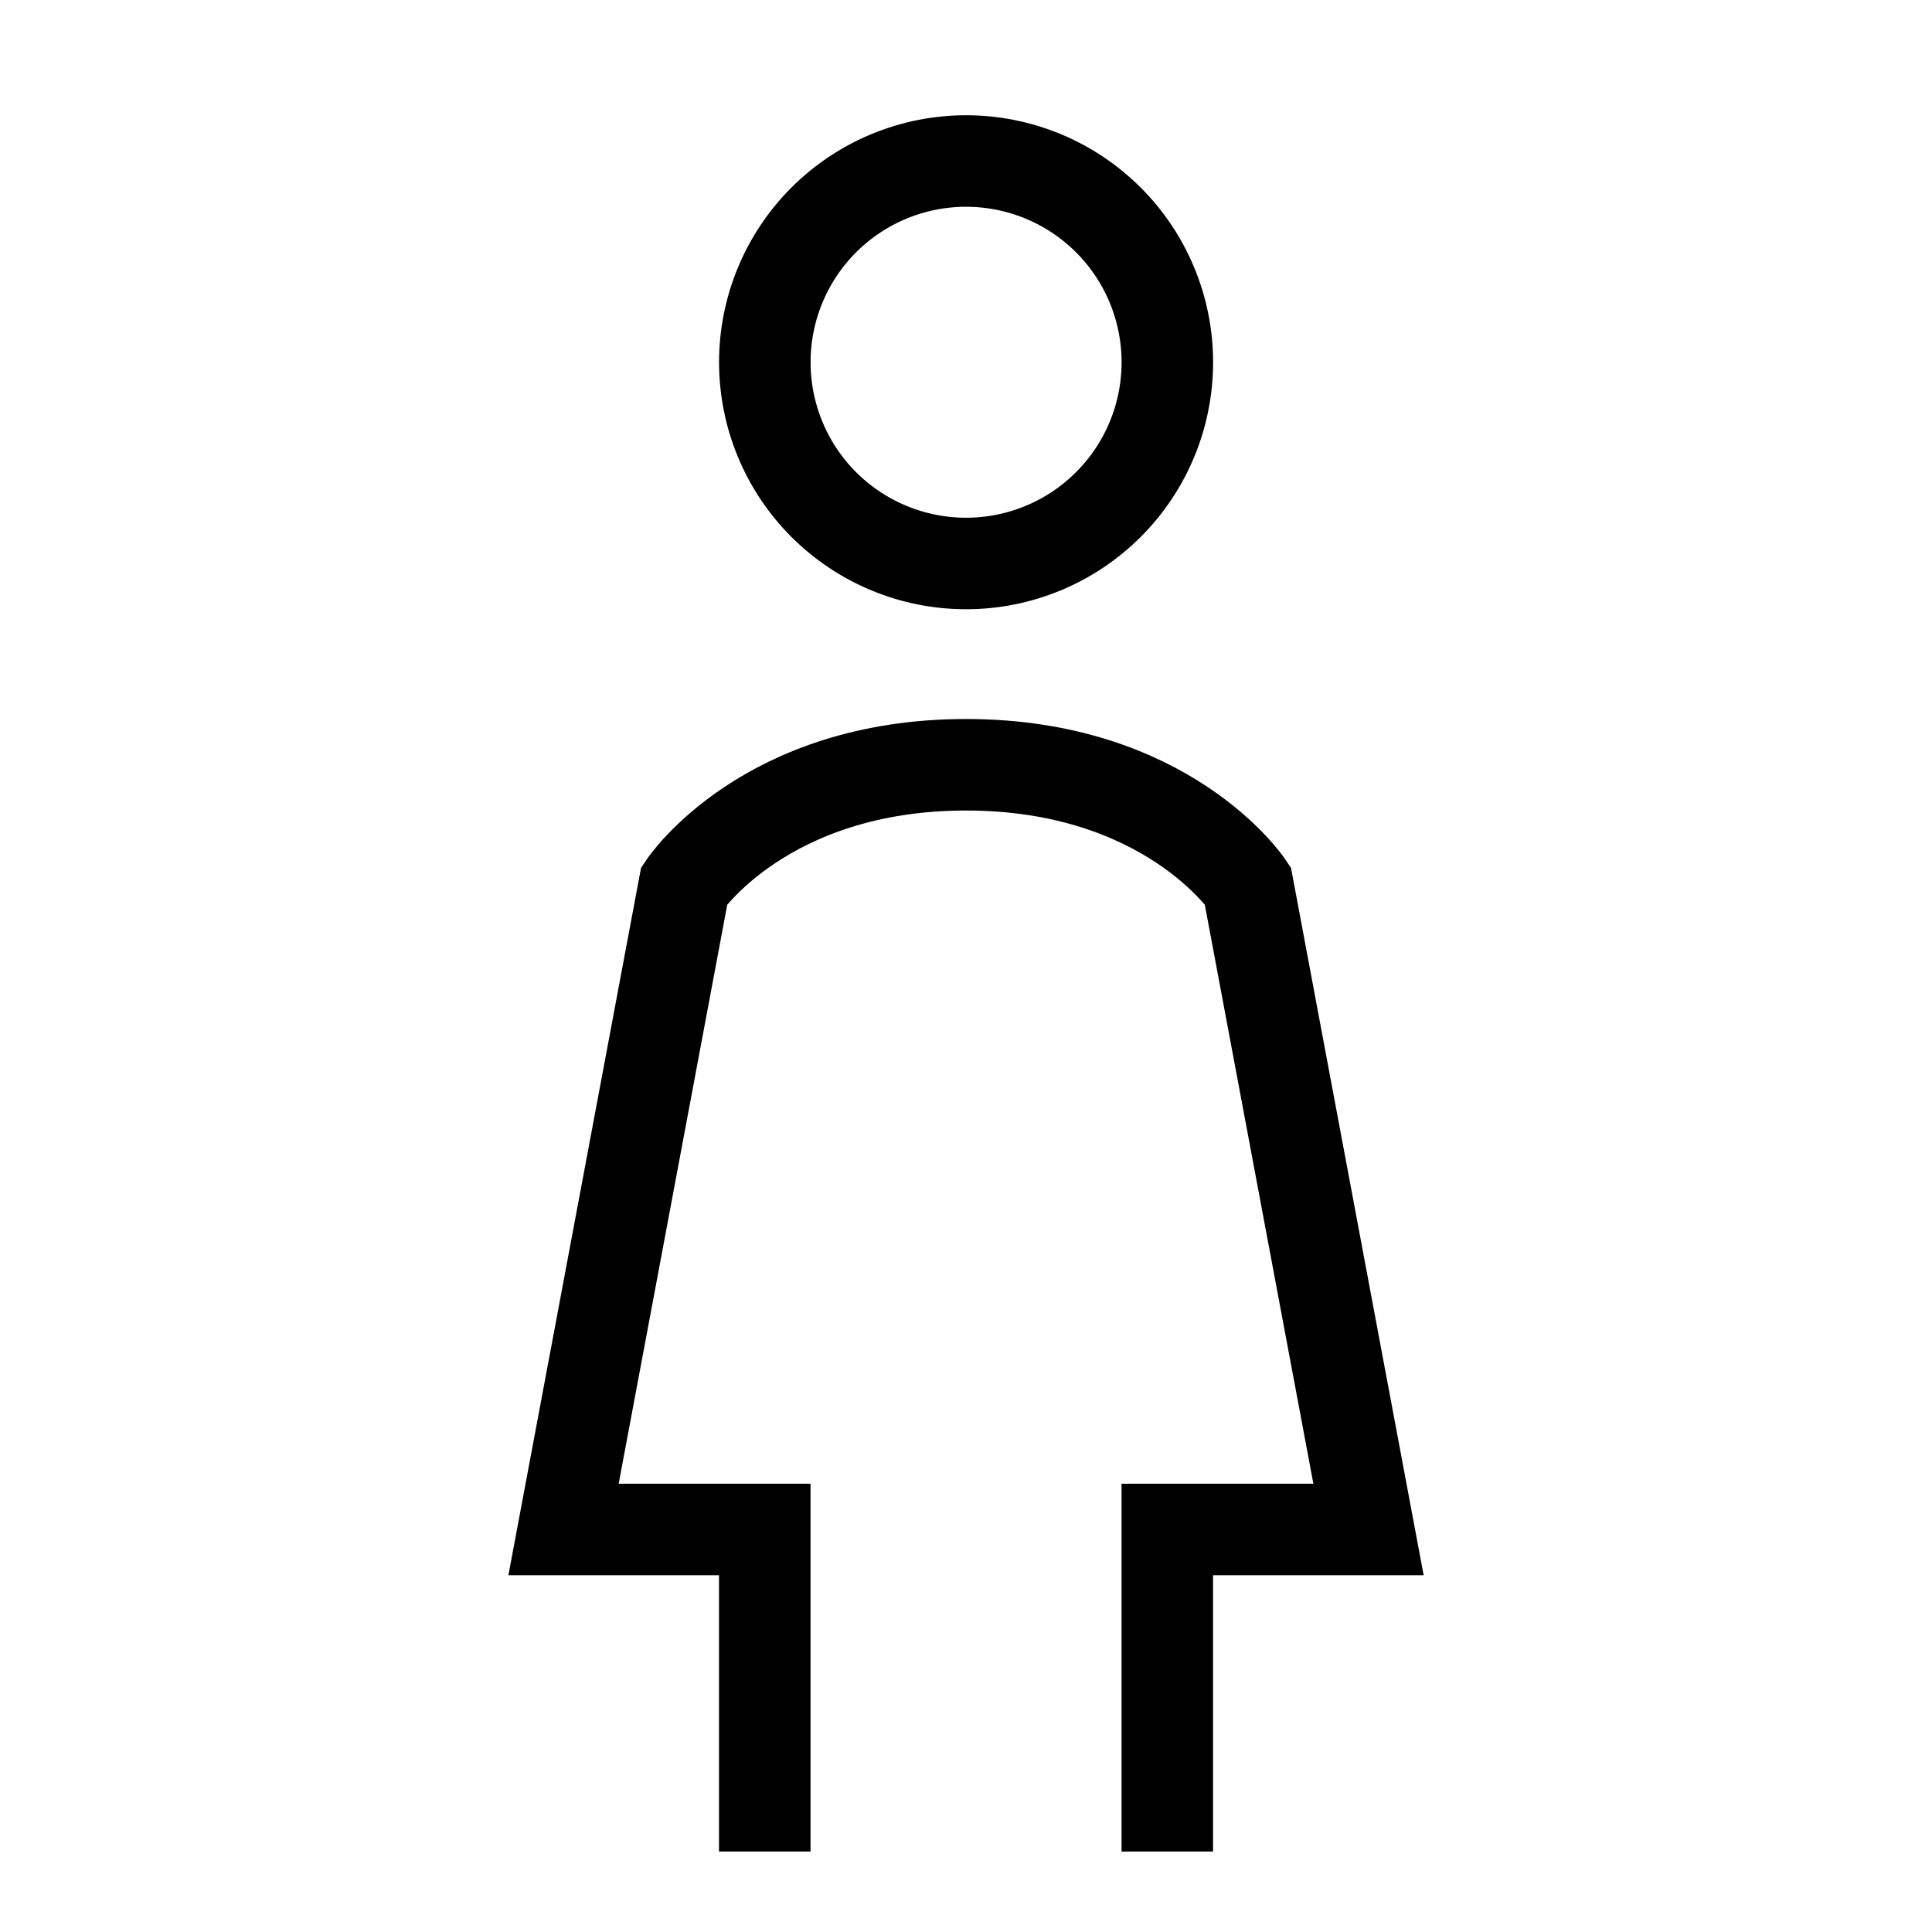
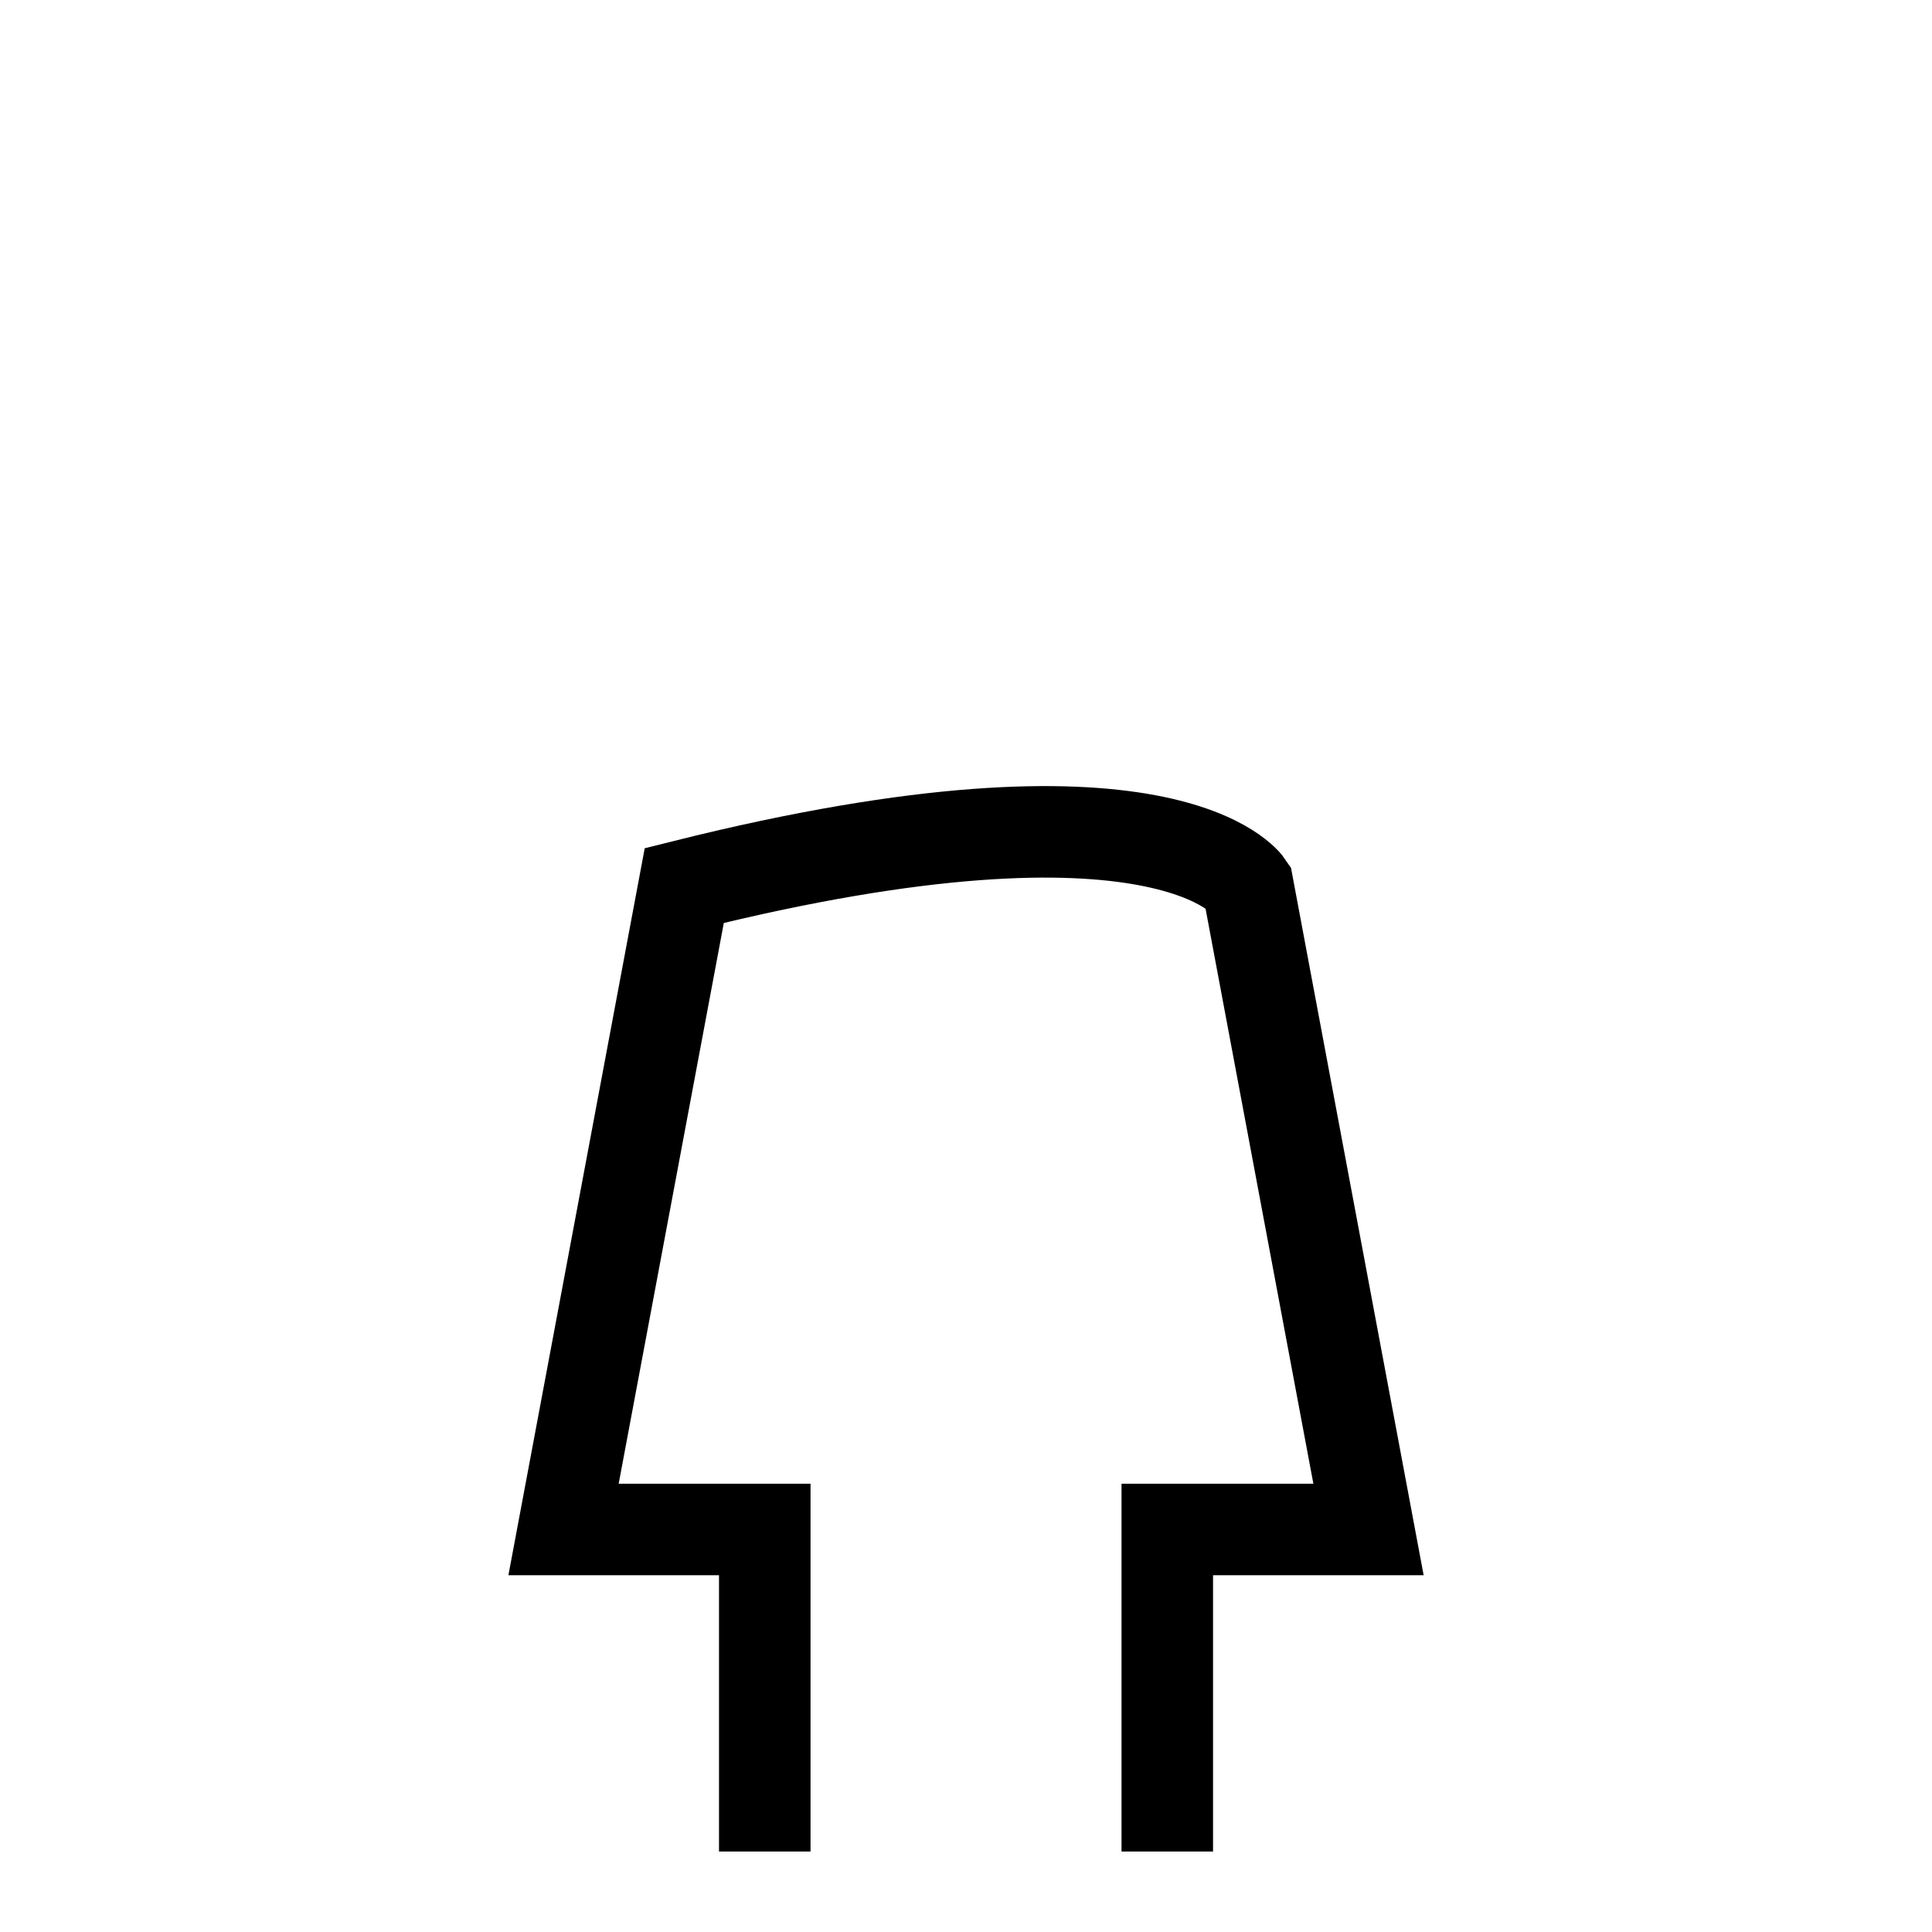
<svg xmlns="http://www.w3.org/2000/svg" width="38" height="38" viewBox="0 0 38 38" fill="none">
  <g id="toilet-women 1">
    <g id="toilet-women--travel-wayfinder-toilet-women">
-       <path id="Ellipse 354" d="M15.043 7.125C15.043 8.175 15.46 9.182 16.202 9.924C16.945 10.666 17.951 11.083 19.001 11.083C20.051 11.083 21.058 10.666 21.8 9.924C22.543 9.182 22.96 8.175 22.96 7.125C22.96 6.075 22.543 5.068 21.8 4.326C21.058 3.584 20.051 3.167 19.001 3.167C17.951 3.167 16.945 3.584 16.202 4.326C15.46 5.068 15.043 6.075 15.043 7.125Z" stroke="black" stroke-width="1.8" />
-       <path id="Vector 3045" d="M15.042 36.417V30.083H11.084L13.459 17.417C13.459 17.417 15.042 15.042 19.001 15.042C22.959 15.042 24.542 17.417 24.542 17.417L26.917 30.083H22.959V36.417" stroke="black" stroke-width="1.8" />
+       <path id="Vector 3045" d="M15.042 36.417V30.083H11.084L13.459 17.417C22.959 15.042 24.542 17.417 24.542 17.417L26.917 30.083H22.959V36.417" stroke="black" stroke-width="1.8" />
    </g>
  </g>
</svg>